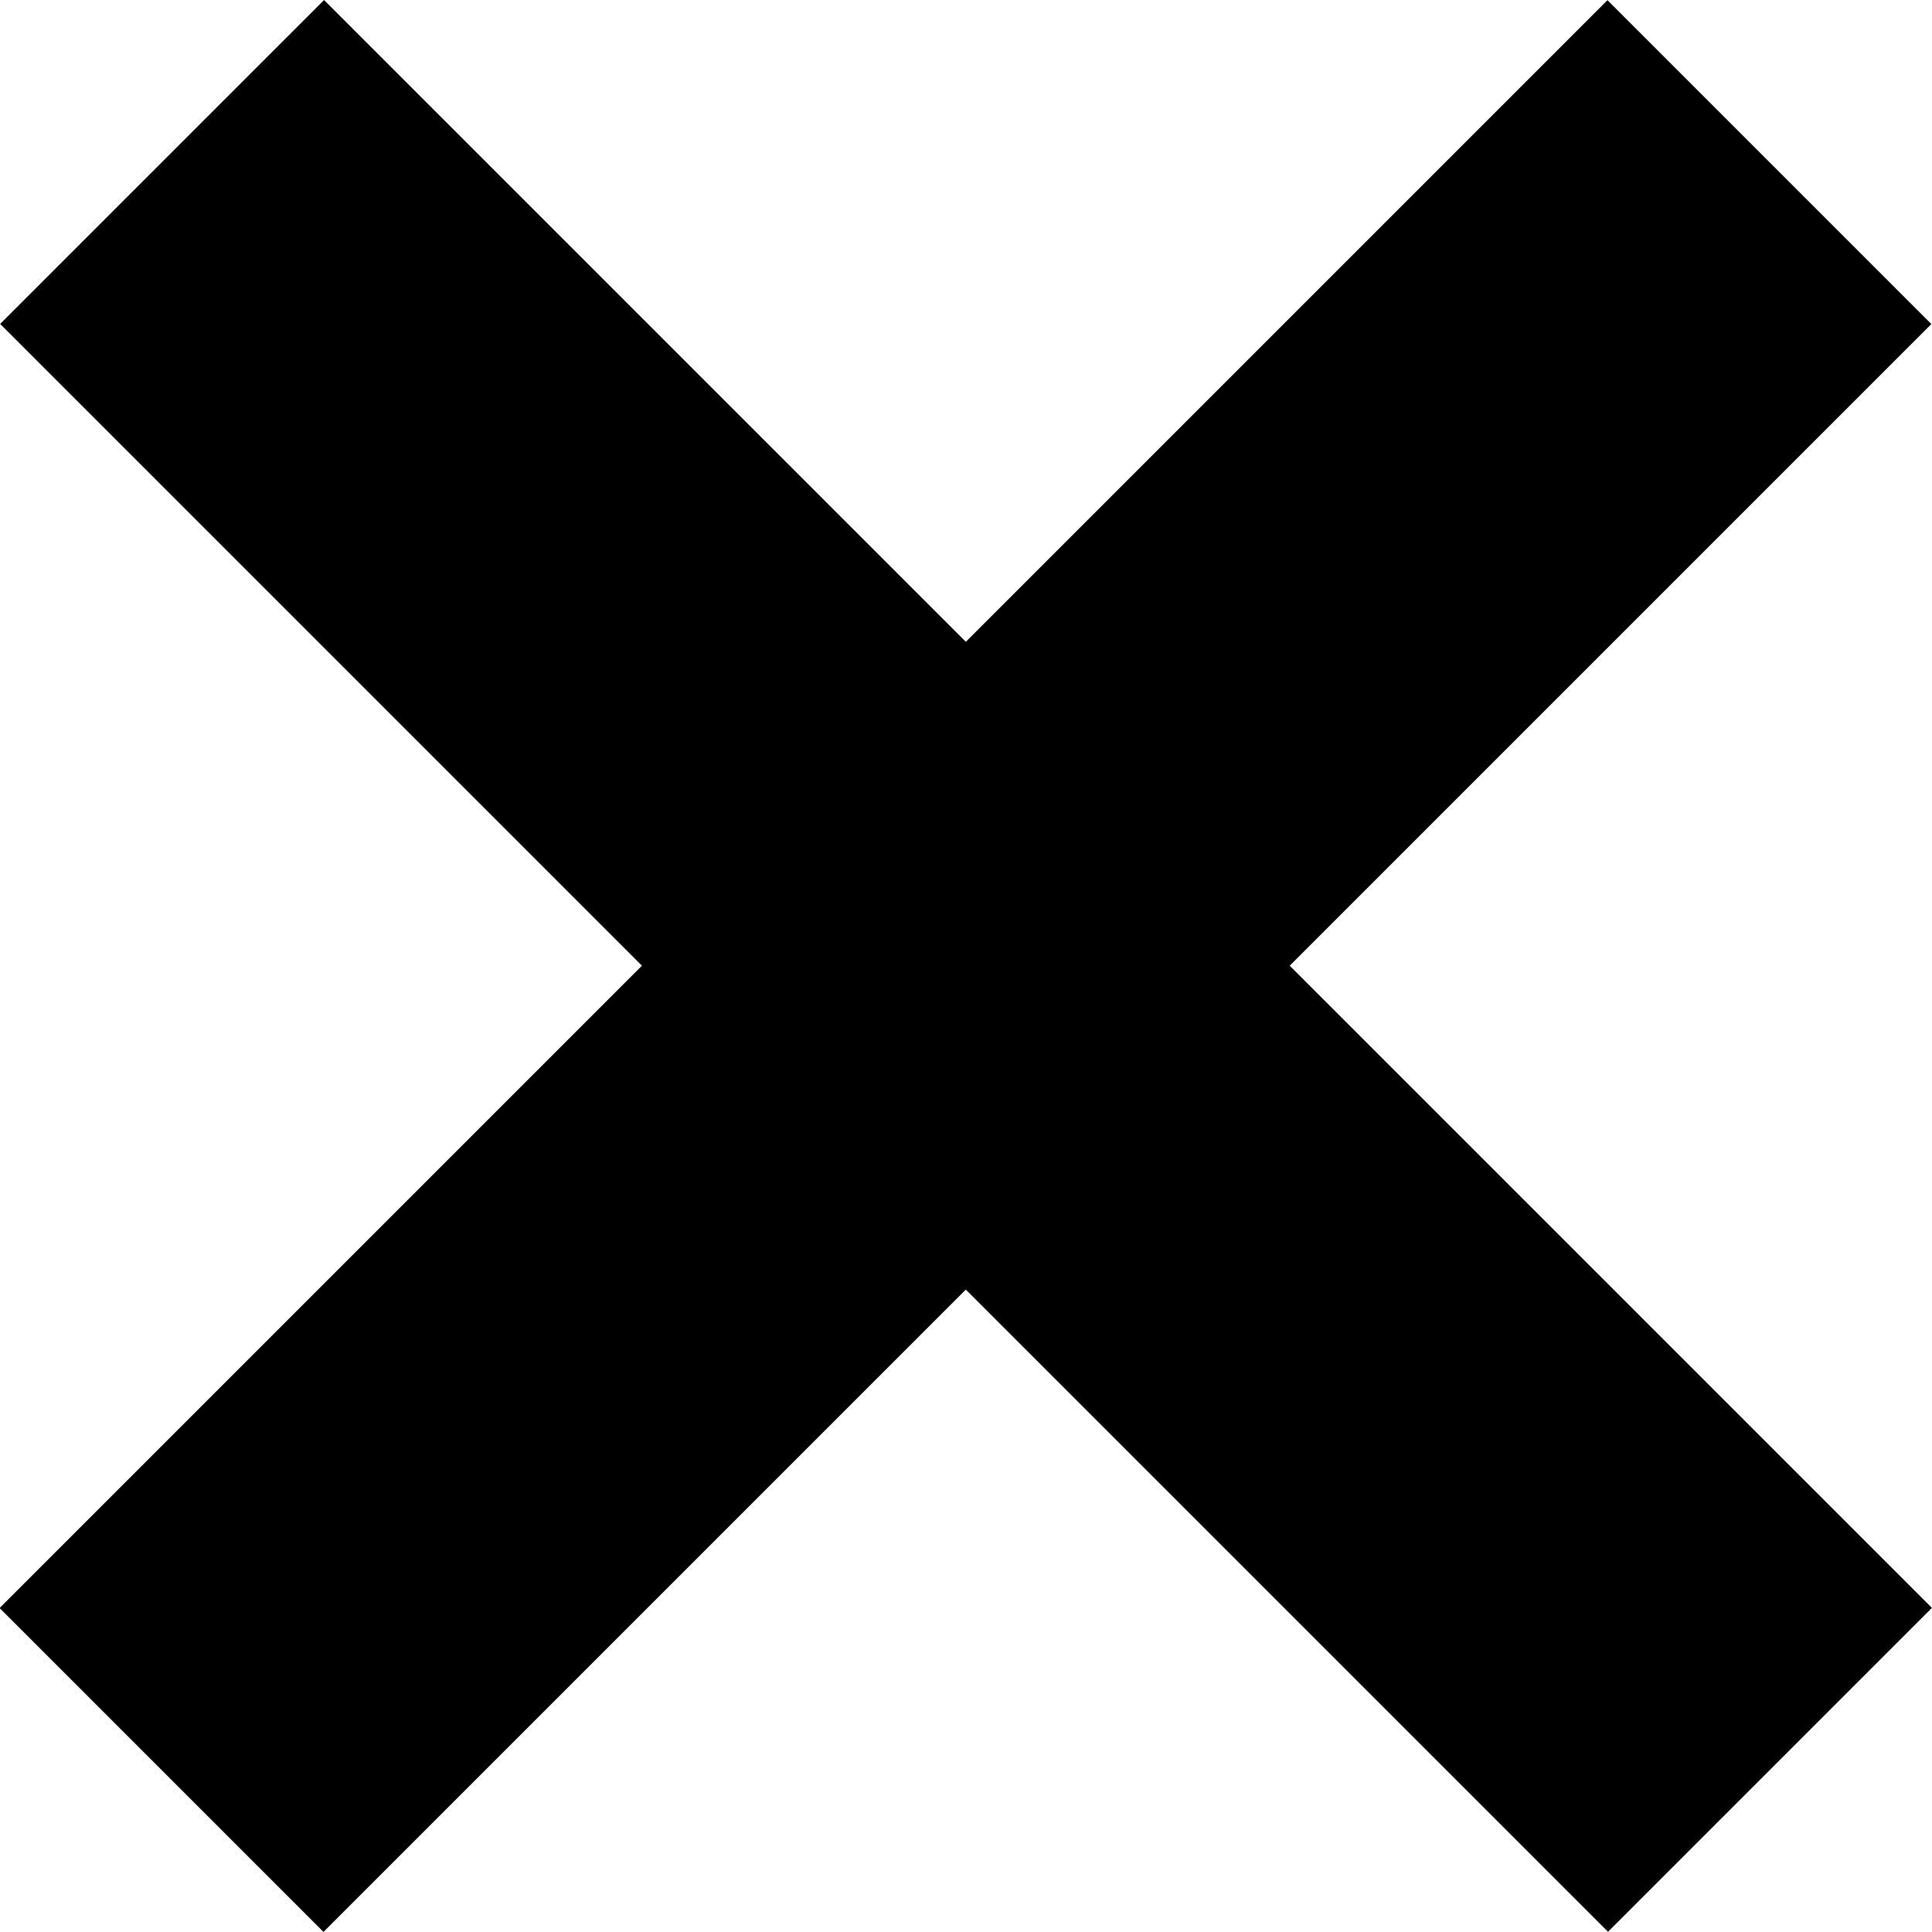
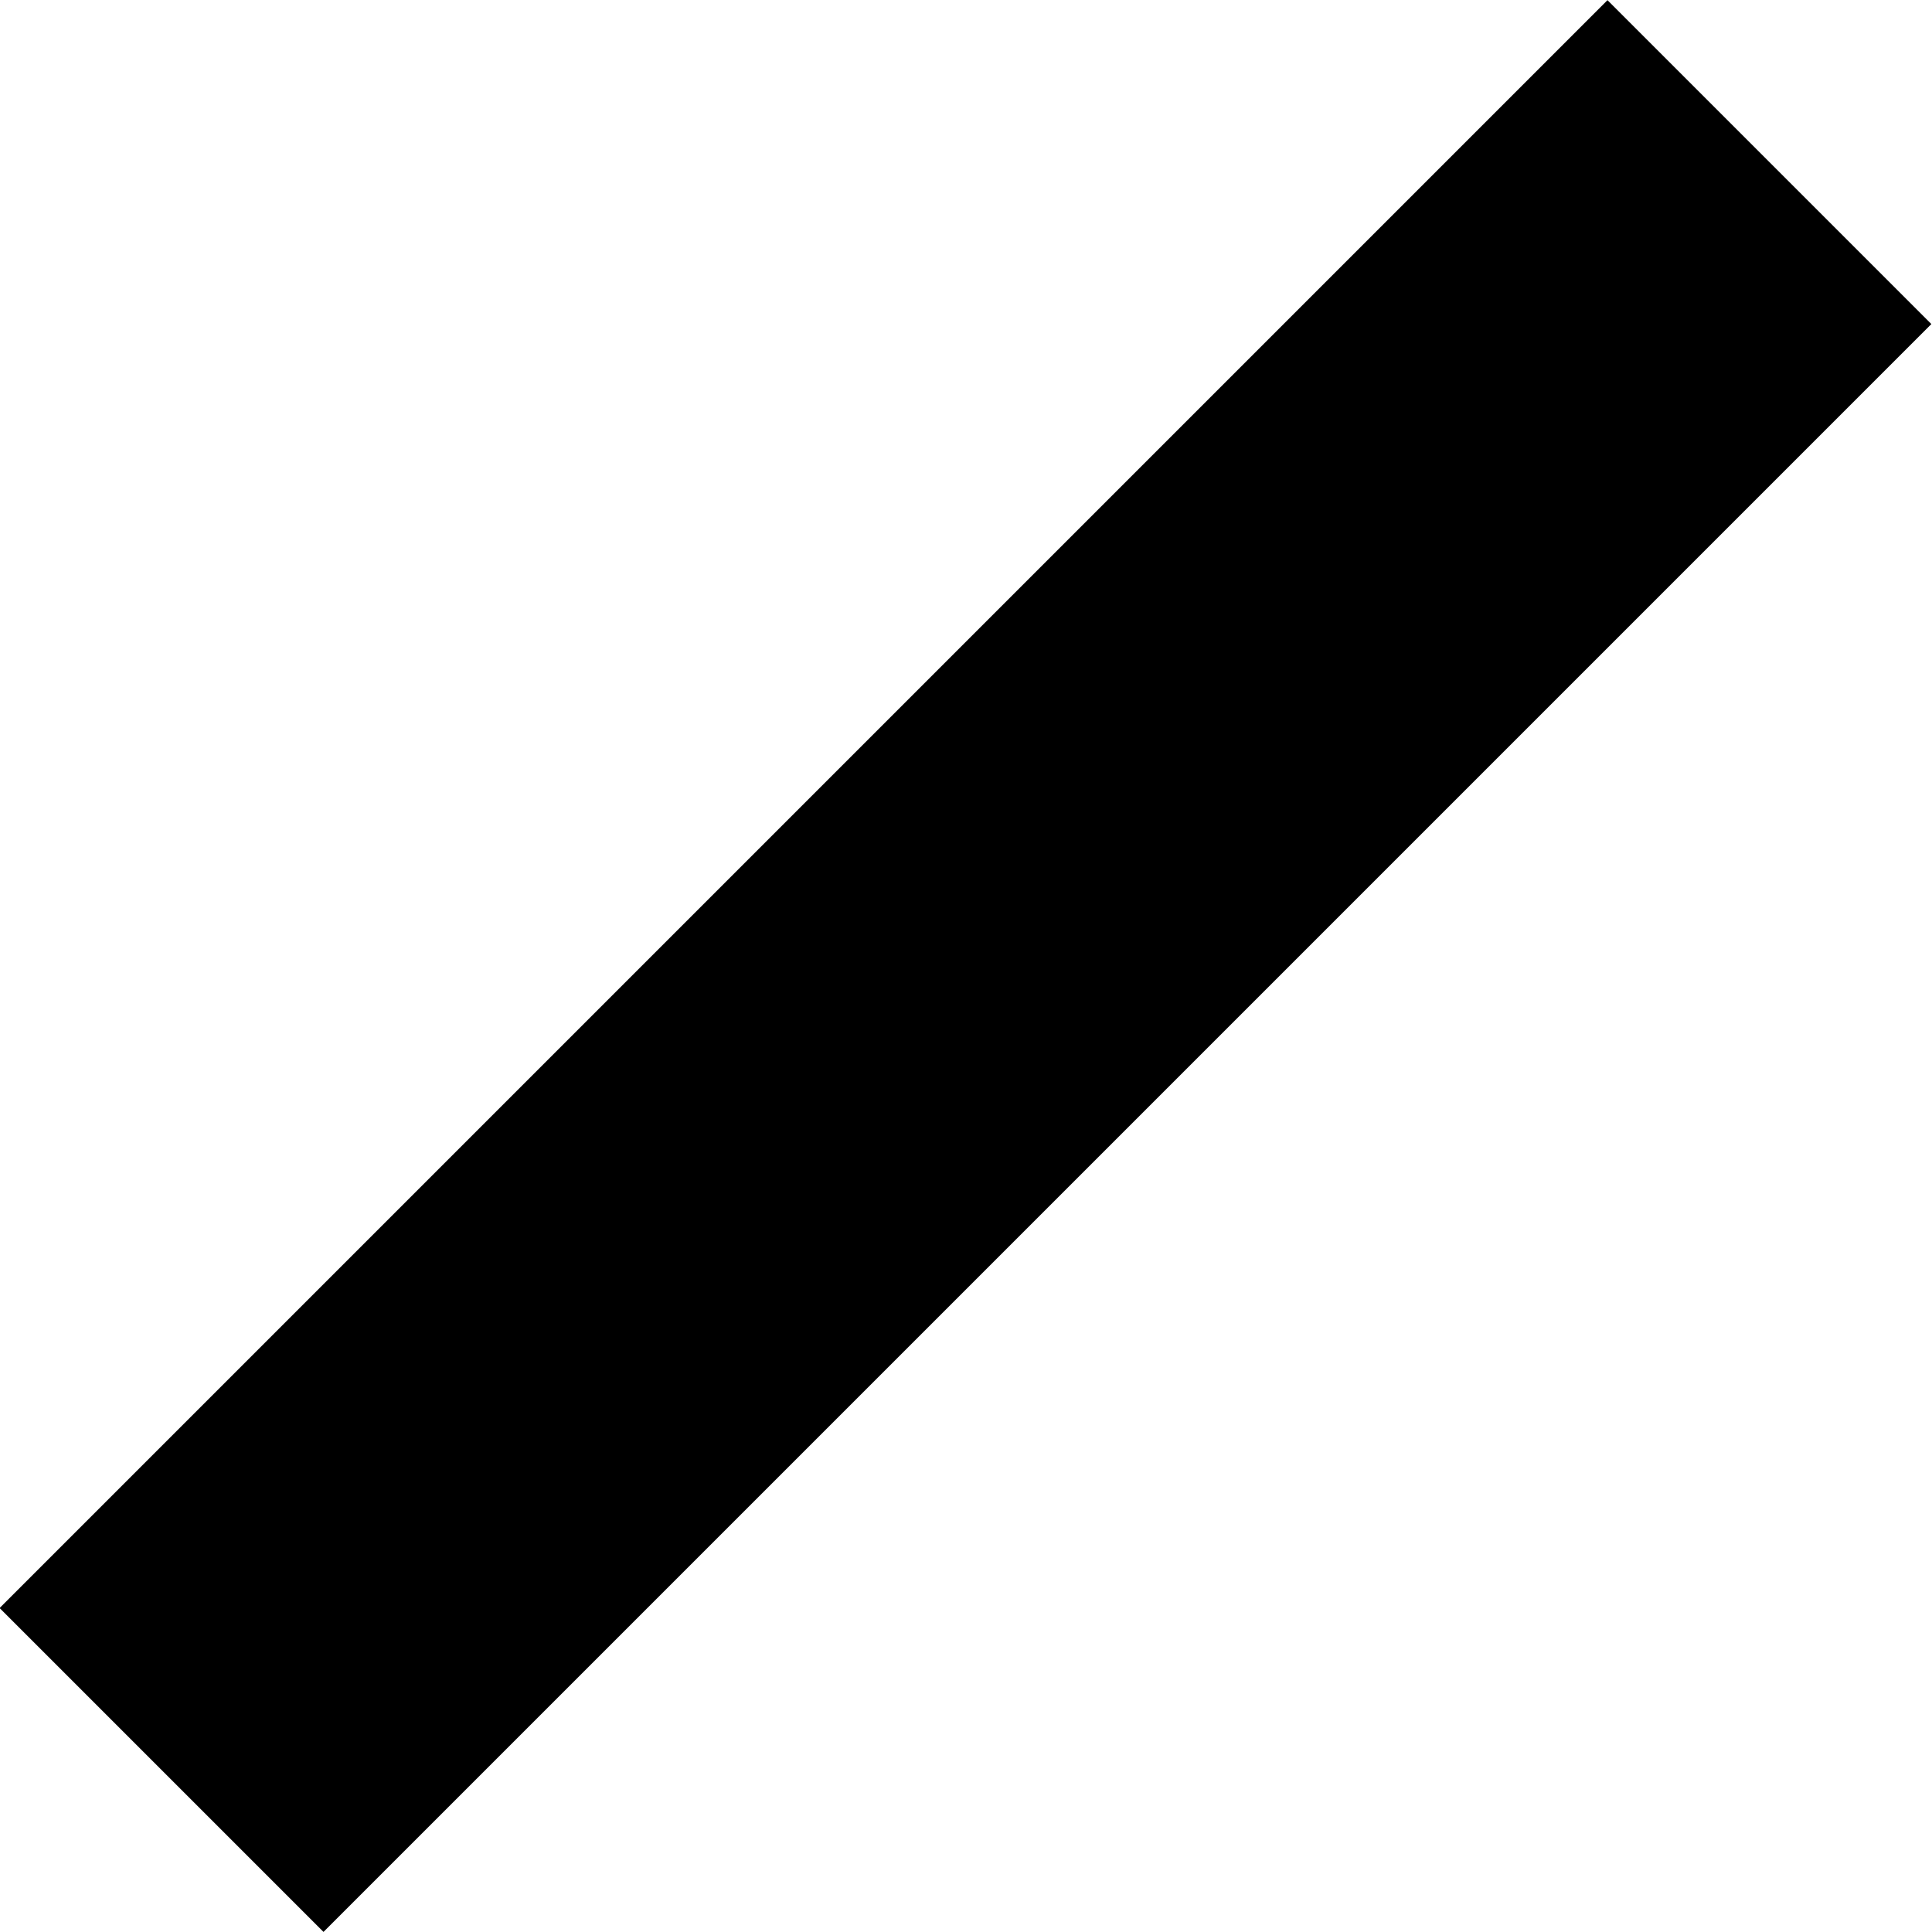
<svg xmlns="http://www.w3.org/2000/svg" id="_レイヤー_2" data-name="レイヤー 2" viewBox="0 0 31.93 31.93">
  <g id="_レイヤー_1-2" data-name="レイヤー 1">
    <g>
-       <rect x="12.18" y="-2.83" width="7.57" height="37.58" transform="translate(38.54 15.96) rotate(135)" />
      <rect x="12.18" y="-2.83" width="7.57" height="37.58" transform="translate(15.96 38.54) rotate(-135)" />
    </g>
  </g>
</svg>